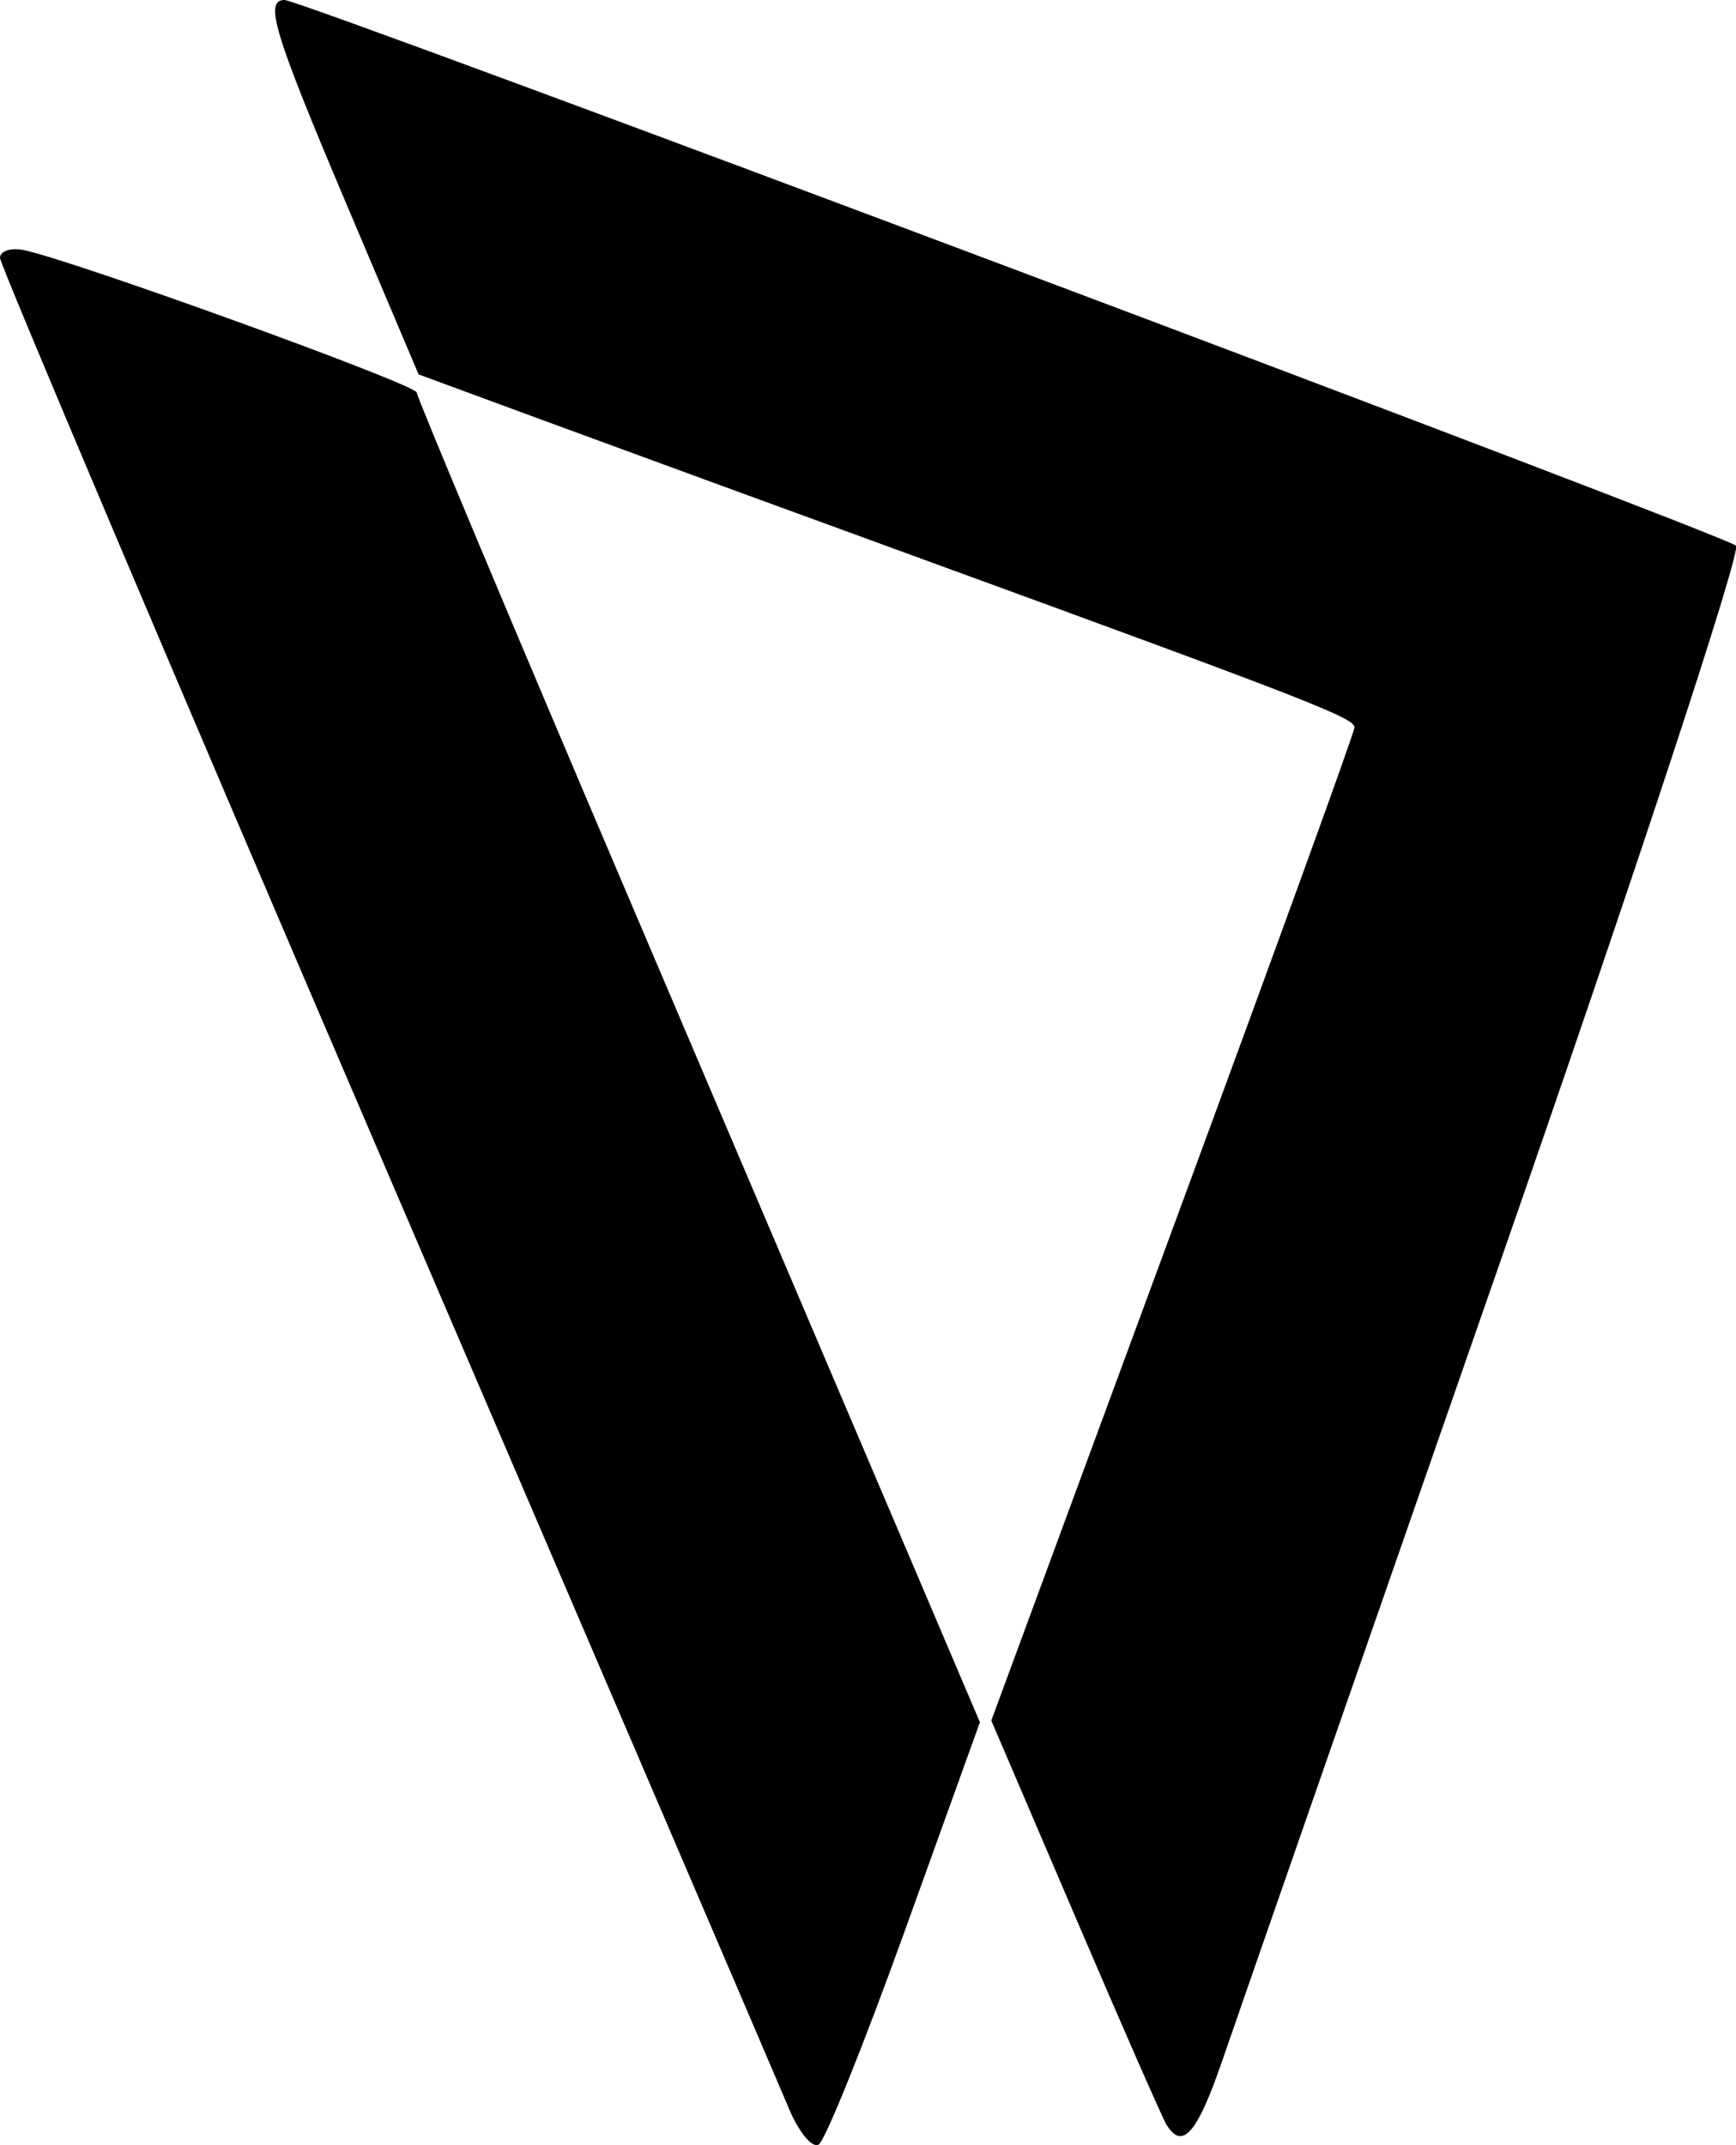
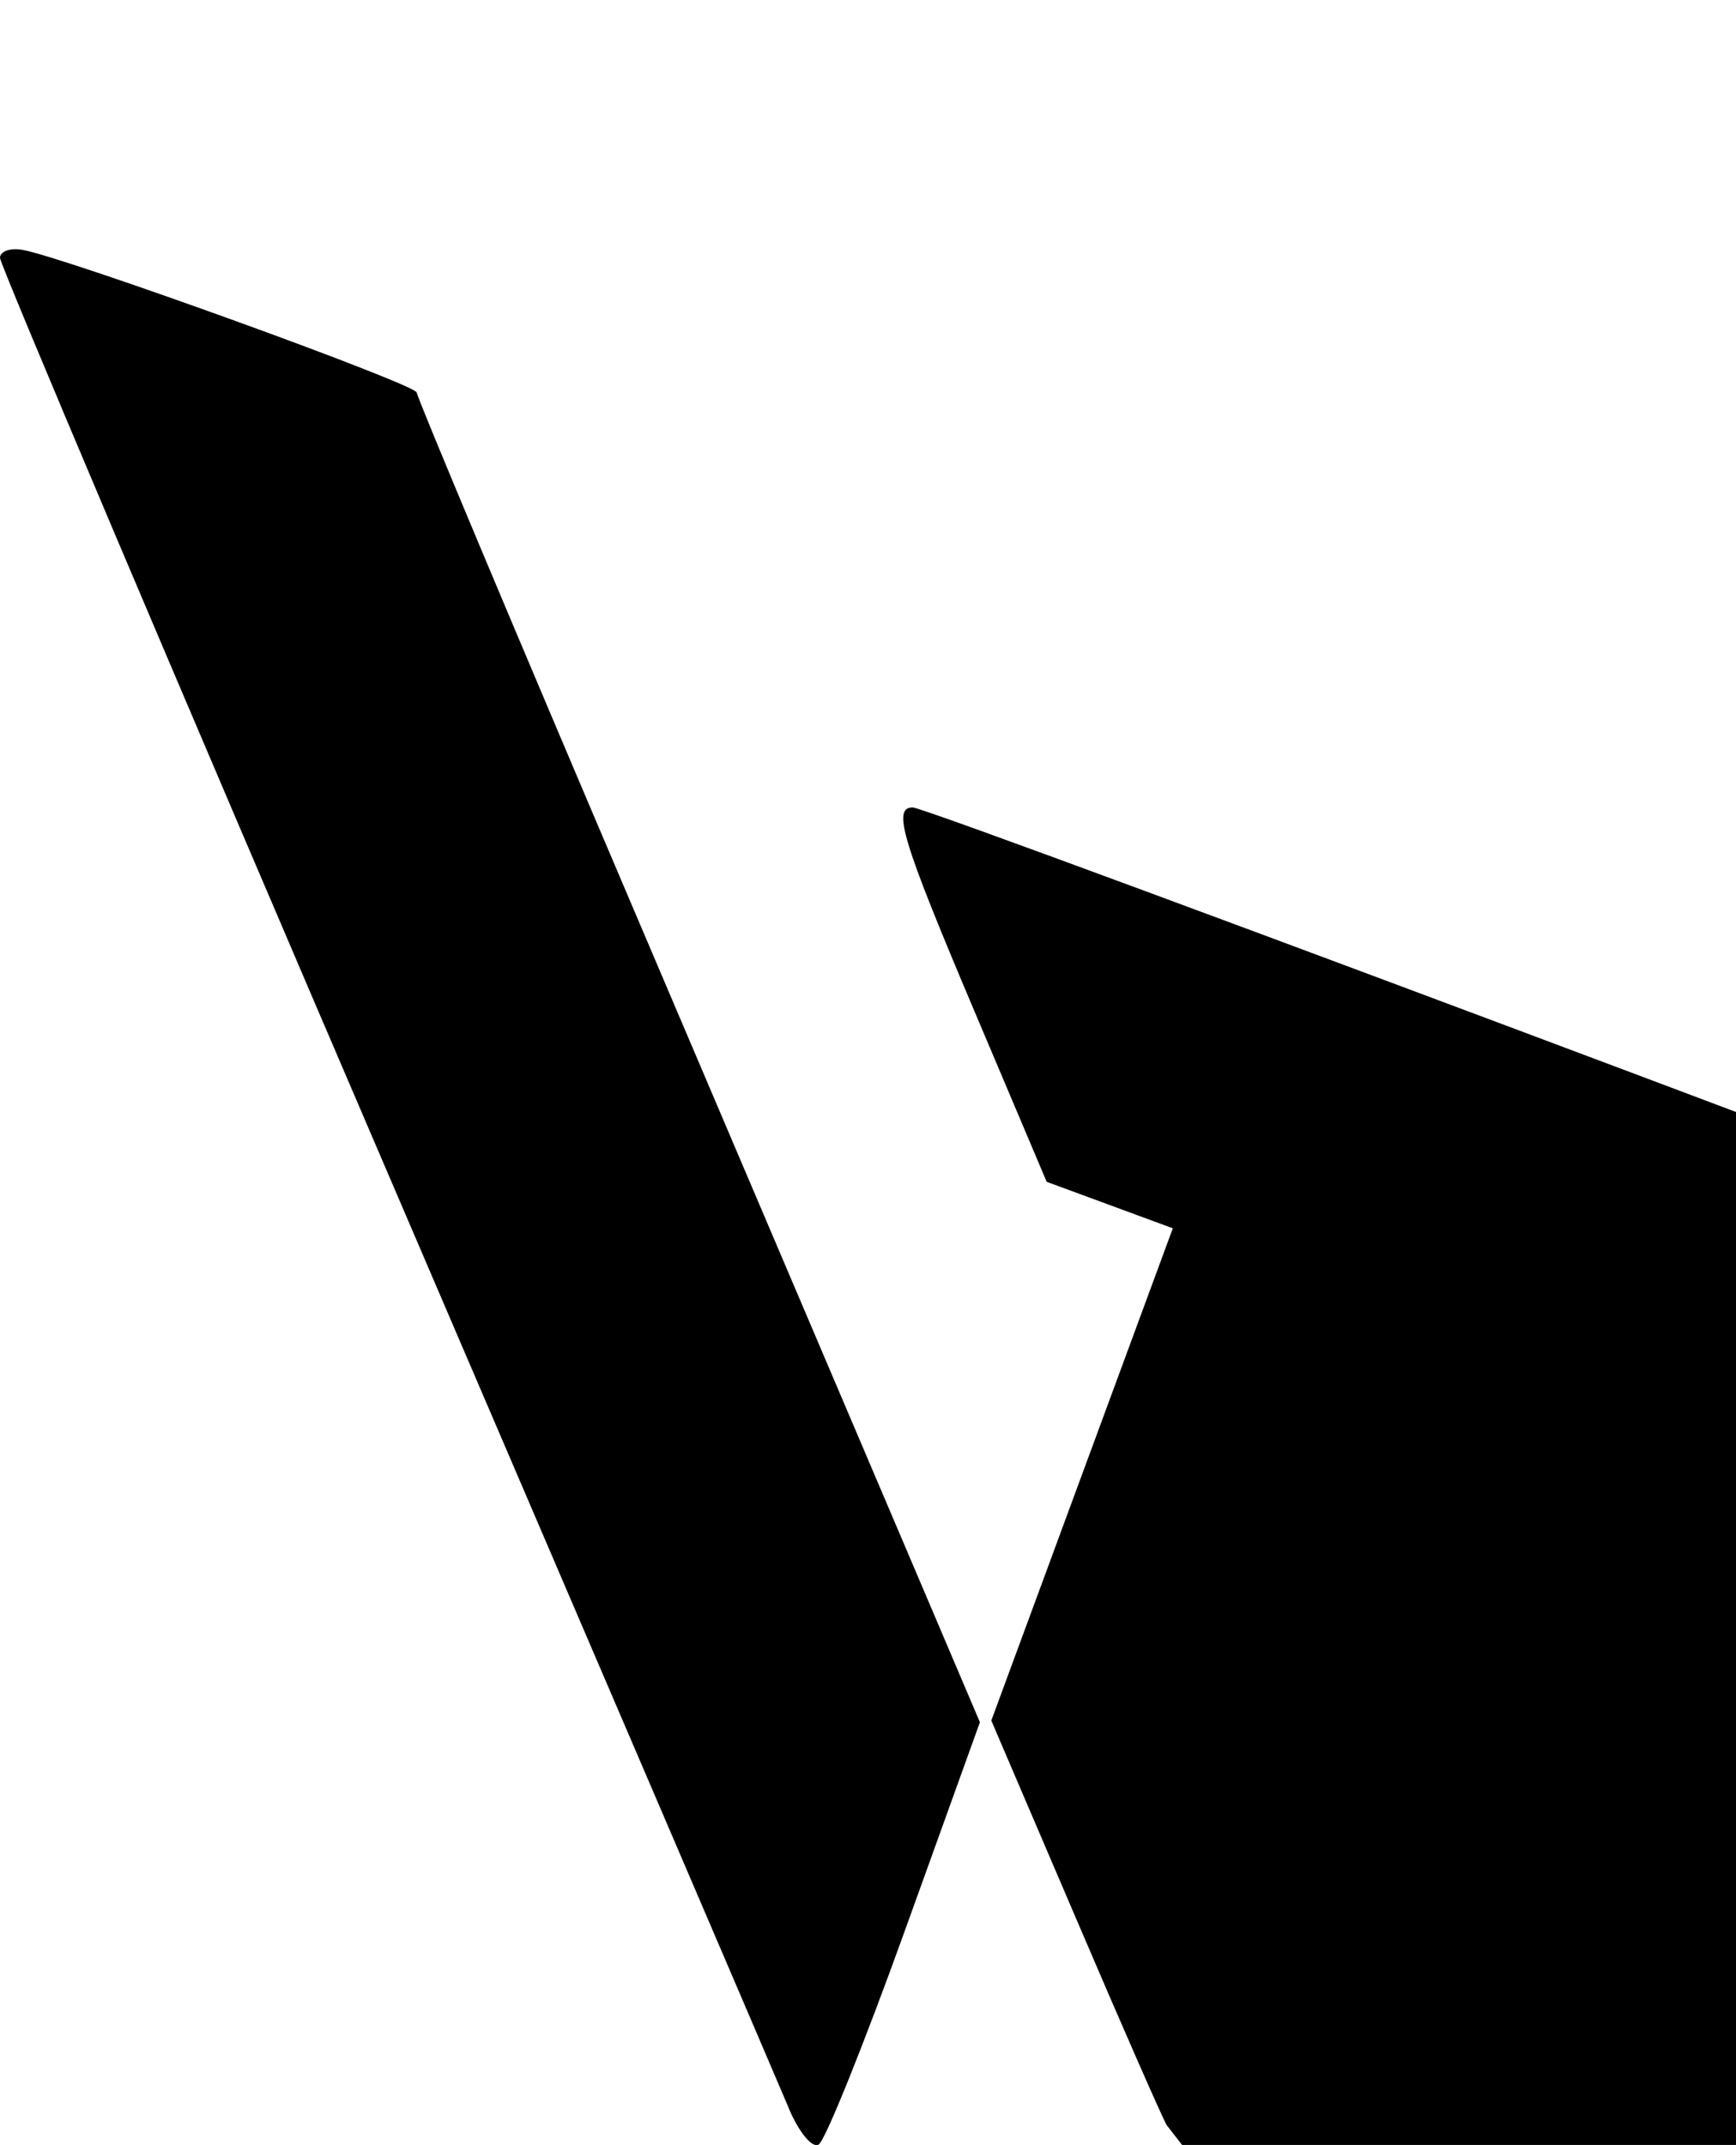
<svg xmlns="http://www.w3.org/2000/svg" xmlns:ns1="http://www.inkscape.org/namespaces/inkscape" xmlns:ns2="http://sodipodi.sourceforge.net/DTD/sodipodi-0.dtd" width="11.285mm" height="13.939mm" viewBox="0 0 11.285 13.939" version="1.1" id="svg1" xml:space="preserve" ns1:version="1.4 (e7c3feb1, 2024-10-09)" ns2:docname="voltra.svg">
  <ns2:namedview id="namedview1" pagecolor="#505050" bordercolor="#eeeeee" borderopacity="1" ns1:showpageshadow="0" ns1:pageopacity="0" ns1:pagecheckerboard="0" ns1:deskcolor="#505050" ns1:document-units="mm" ns1:zoom="3.4873195" ns1:cx="17.635321" ns1:cy="28.531943" ns1:window-width="1800" ns1:window-height="1126" ns1:window-x="0" ns1:window-y="43" ns1:window-maximized="0" ns1:current-layer="layer1" />
  <defs id="defs1" />
  <g ns1:label="Layer 1" ns1:groupmode="layer" id="layer1" transform="translate(-105.828,-122.527)">
-     <path style="fill:#000000" d="m 110.956,136.228 c -0.065,-0.155 -1.245,-2.906 -2.623,-6.114 -1.378,-3.208 -2.505,-5.868 -2.505,-5.911 0,-0.043 0.067,-0.067 0.148,-0.052 0.289,0.053 2.56,0.875 2.561,0.927 3.2e-4,0.029 0.624,1.515 1.386,3.302 0.762,1.787 1.585,3.719 1.83,4.294 l 0.445,1.045 -0.486,1.349 c -0.267,0.742 -0.52,1.37 -0.562,1.395 -0.042,0.026 -0.129,-0.08 -0.194,-0.234 z m 2.456,0.109 c -0.025,-0.041 -0.293,-0.65 -0.593,-1.352 l -0.547,-1.277 1.18,-3.199 c 0.649,-1.759 1.181,-3.224 1.181,-3.255 9.7e-4,-0.061 -0.299,-0.178 -2.793,-1.088 -0.908,-0.331 -2.02,-0.738 -2.471,-0.904 l -0.82,-0.302 -0.471,-1.112 c -0.47,-1.109 -0.534,-1.321 -0.4,-1.321 0.116,0 9.364,3.476 9.435,3.546 0.036,0.036 -0.663,2.158 -1.554,4.715 -0.891,2.558 -1.696,4.869 -1.788,5.137 -0.16,0.465 -0.257,0.576 -0.358,0.412 z" id="path1" />
+     <path style="fill:#000000" d="m 110.956,136.228 c -0.065,-0.155 -1.245,-2.906 -2.623,-6.114 -1.378,-3.208 -2.505,-5.868 -2.505,-5.911 0,-0.043 0.067,-0.067 0.148,-0.052 0.289,0.053 2.56,0.875 2.561,0.927 3.2e-4,0.029 0.624,1.515 1.386,3.302 0.762,1.787 1.585,3.719 1.83,4.294 l 0.445,1.045 -0.486,1.349 c -0.267,0.742 -0.52,1.37 -0.562,1.395 -0.042,0.026 -0.129,-0.08 -0.194,-0.234 z m 2.456,0.109 c -0.025,-0.041 -0.293,-0.65 -0.593,-1.352 l -0.547,-1.277 1.18,-3.199 l -0.82,-0.302 -0.471,-1.112 c -0.47,-1.109 -0.534,-1.321 -0.4,-1.321 0.116,0 9.364,3.476 9.435,3.546 0.036,0.036 -0.663,2.158 -1.554,4.715 -0.891,2.558 -1.696,4.869 -1.788,5.137 -0.16,0.465 -0.257,0.576 -0.358,0.412 z" id="path1" />
  </g>
</svg>